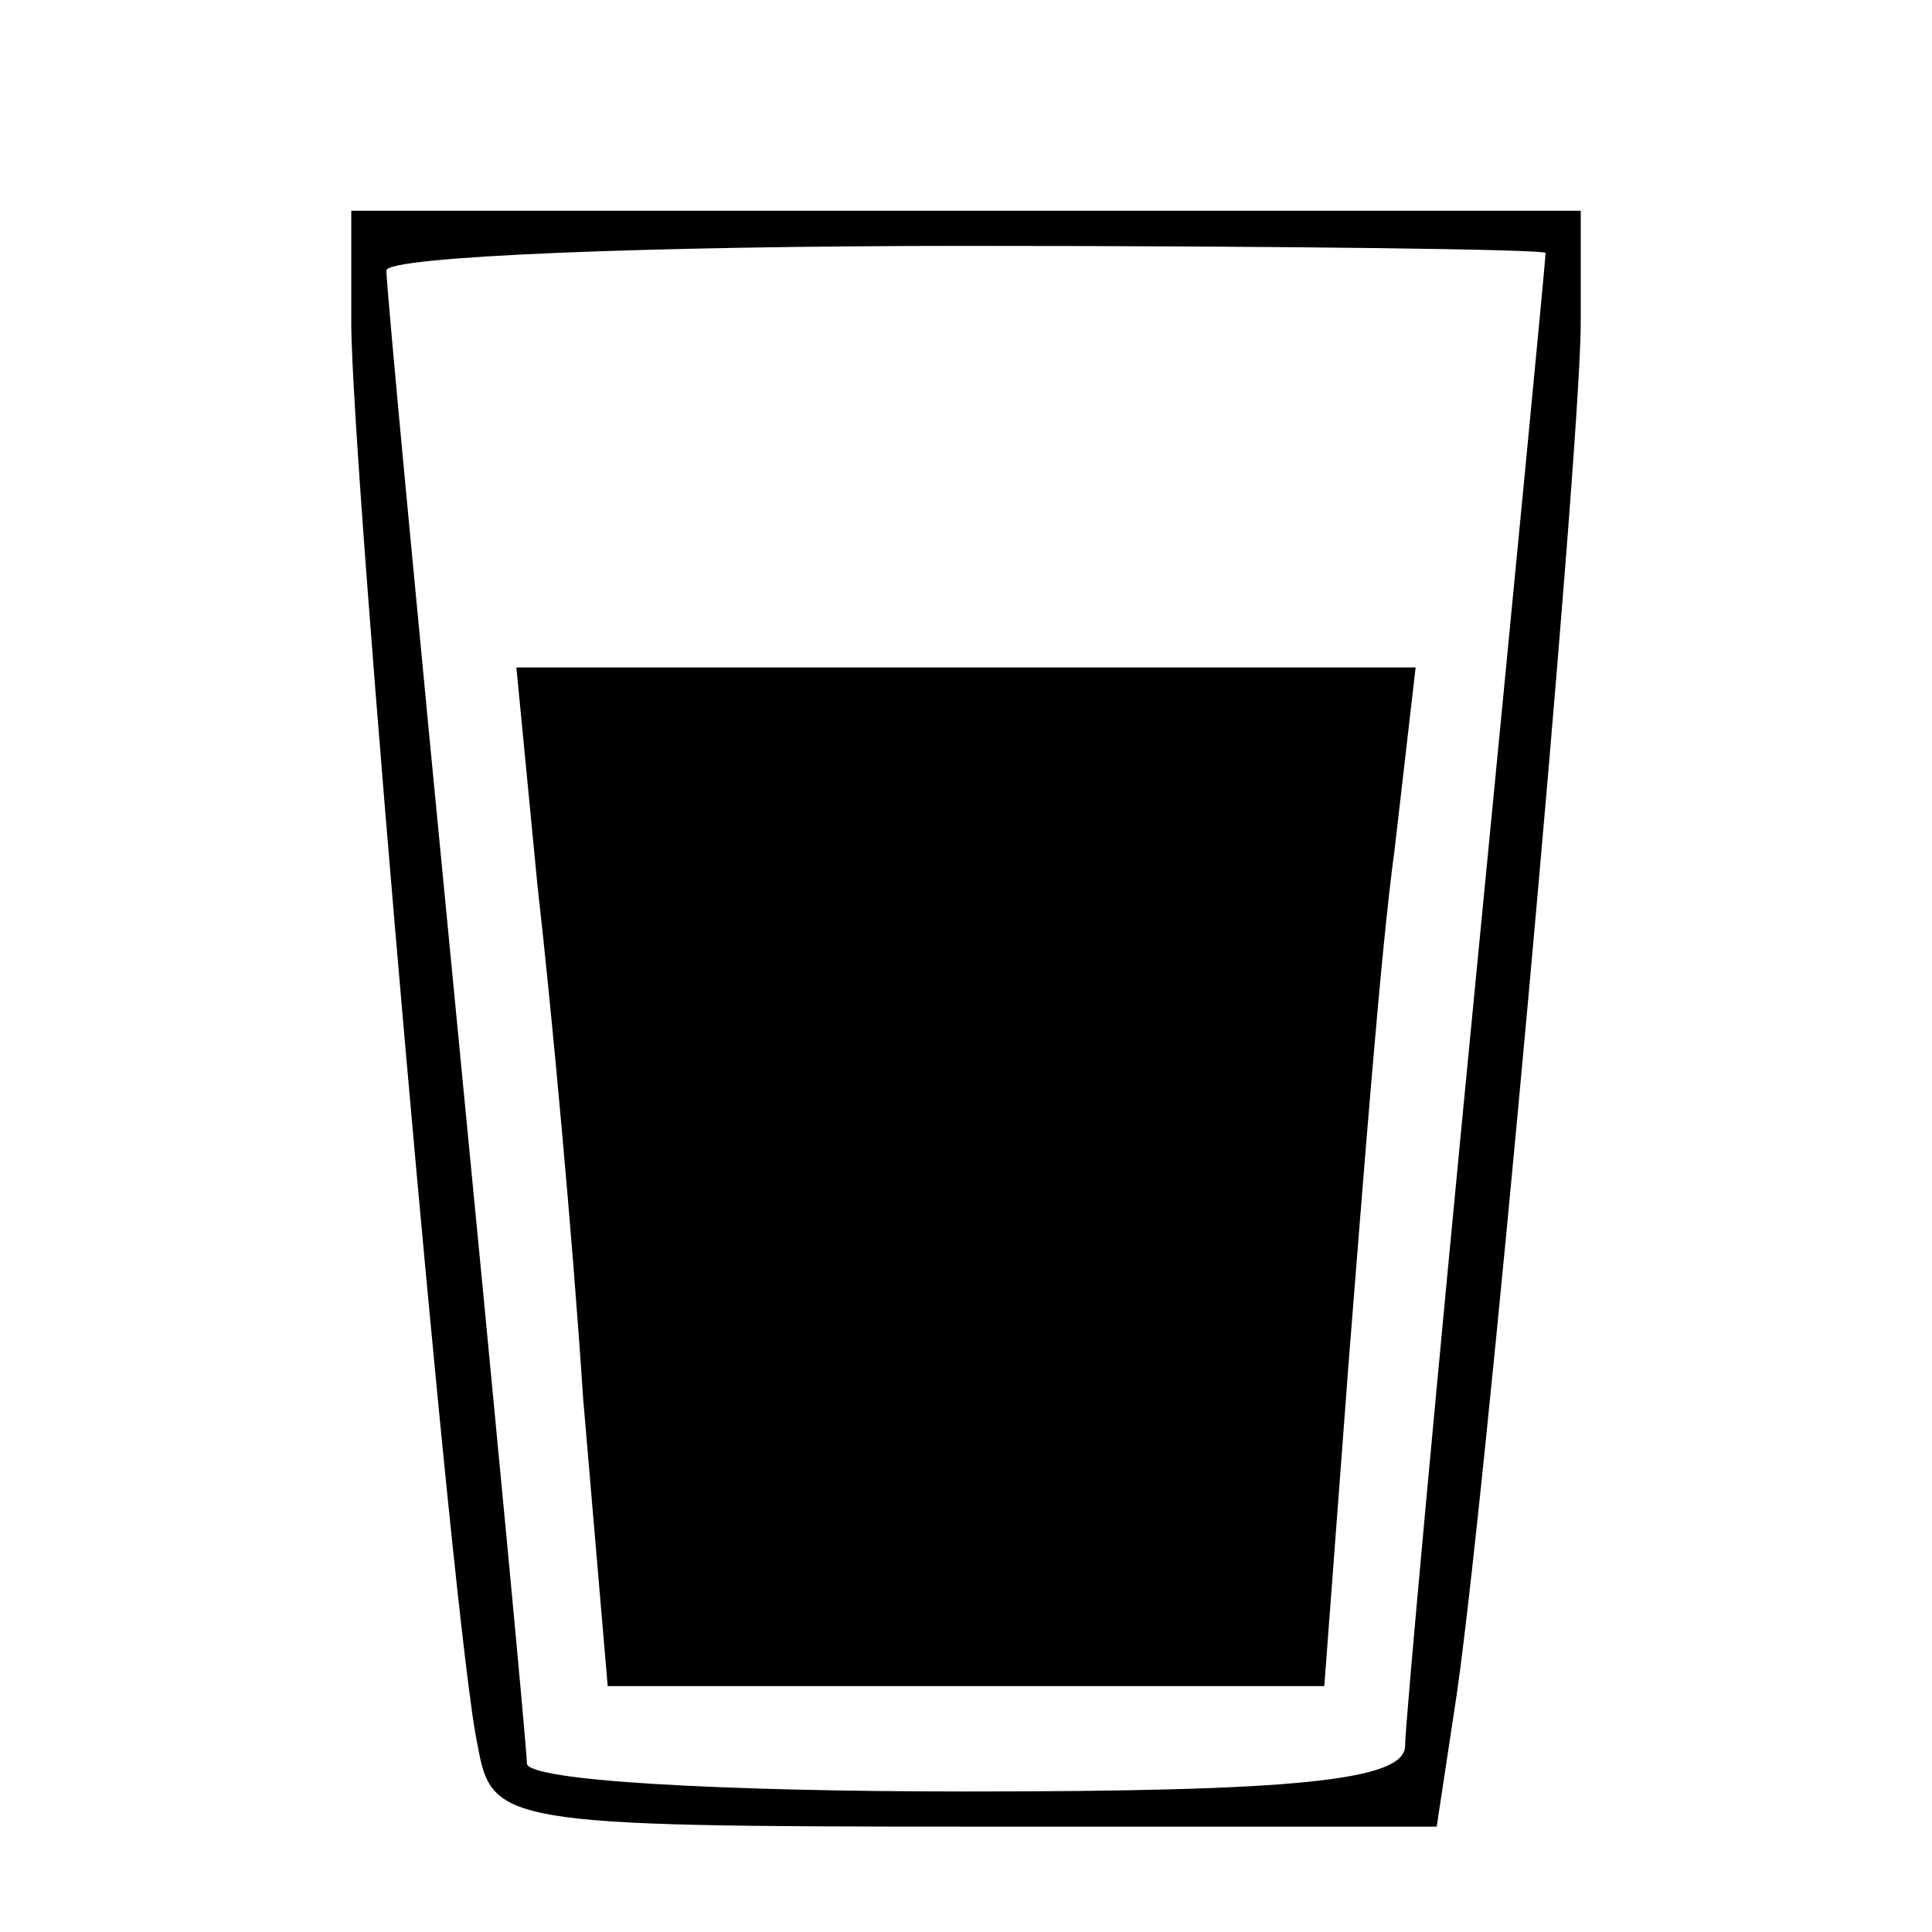
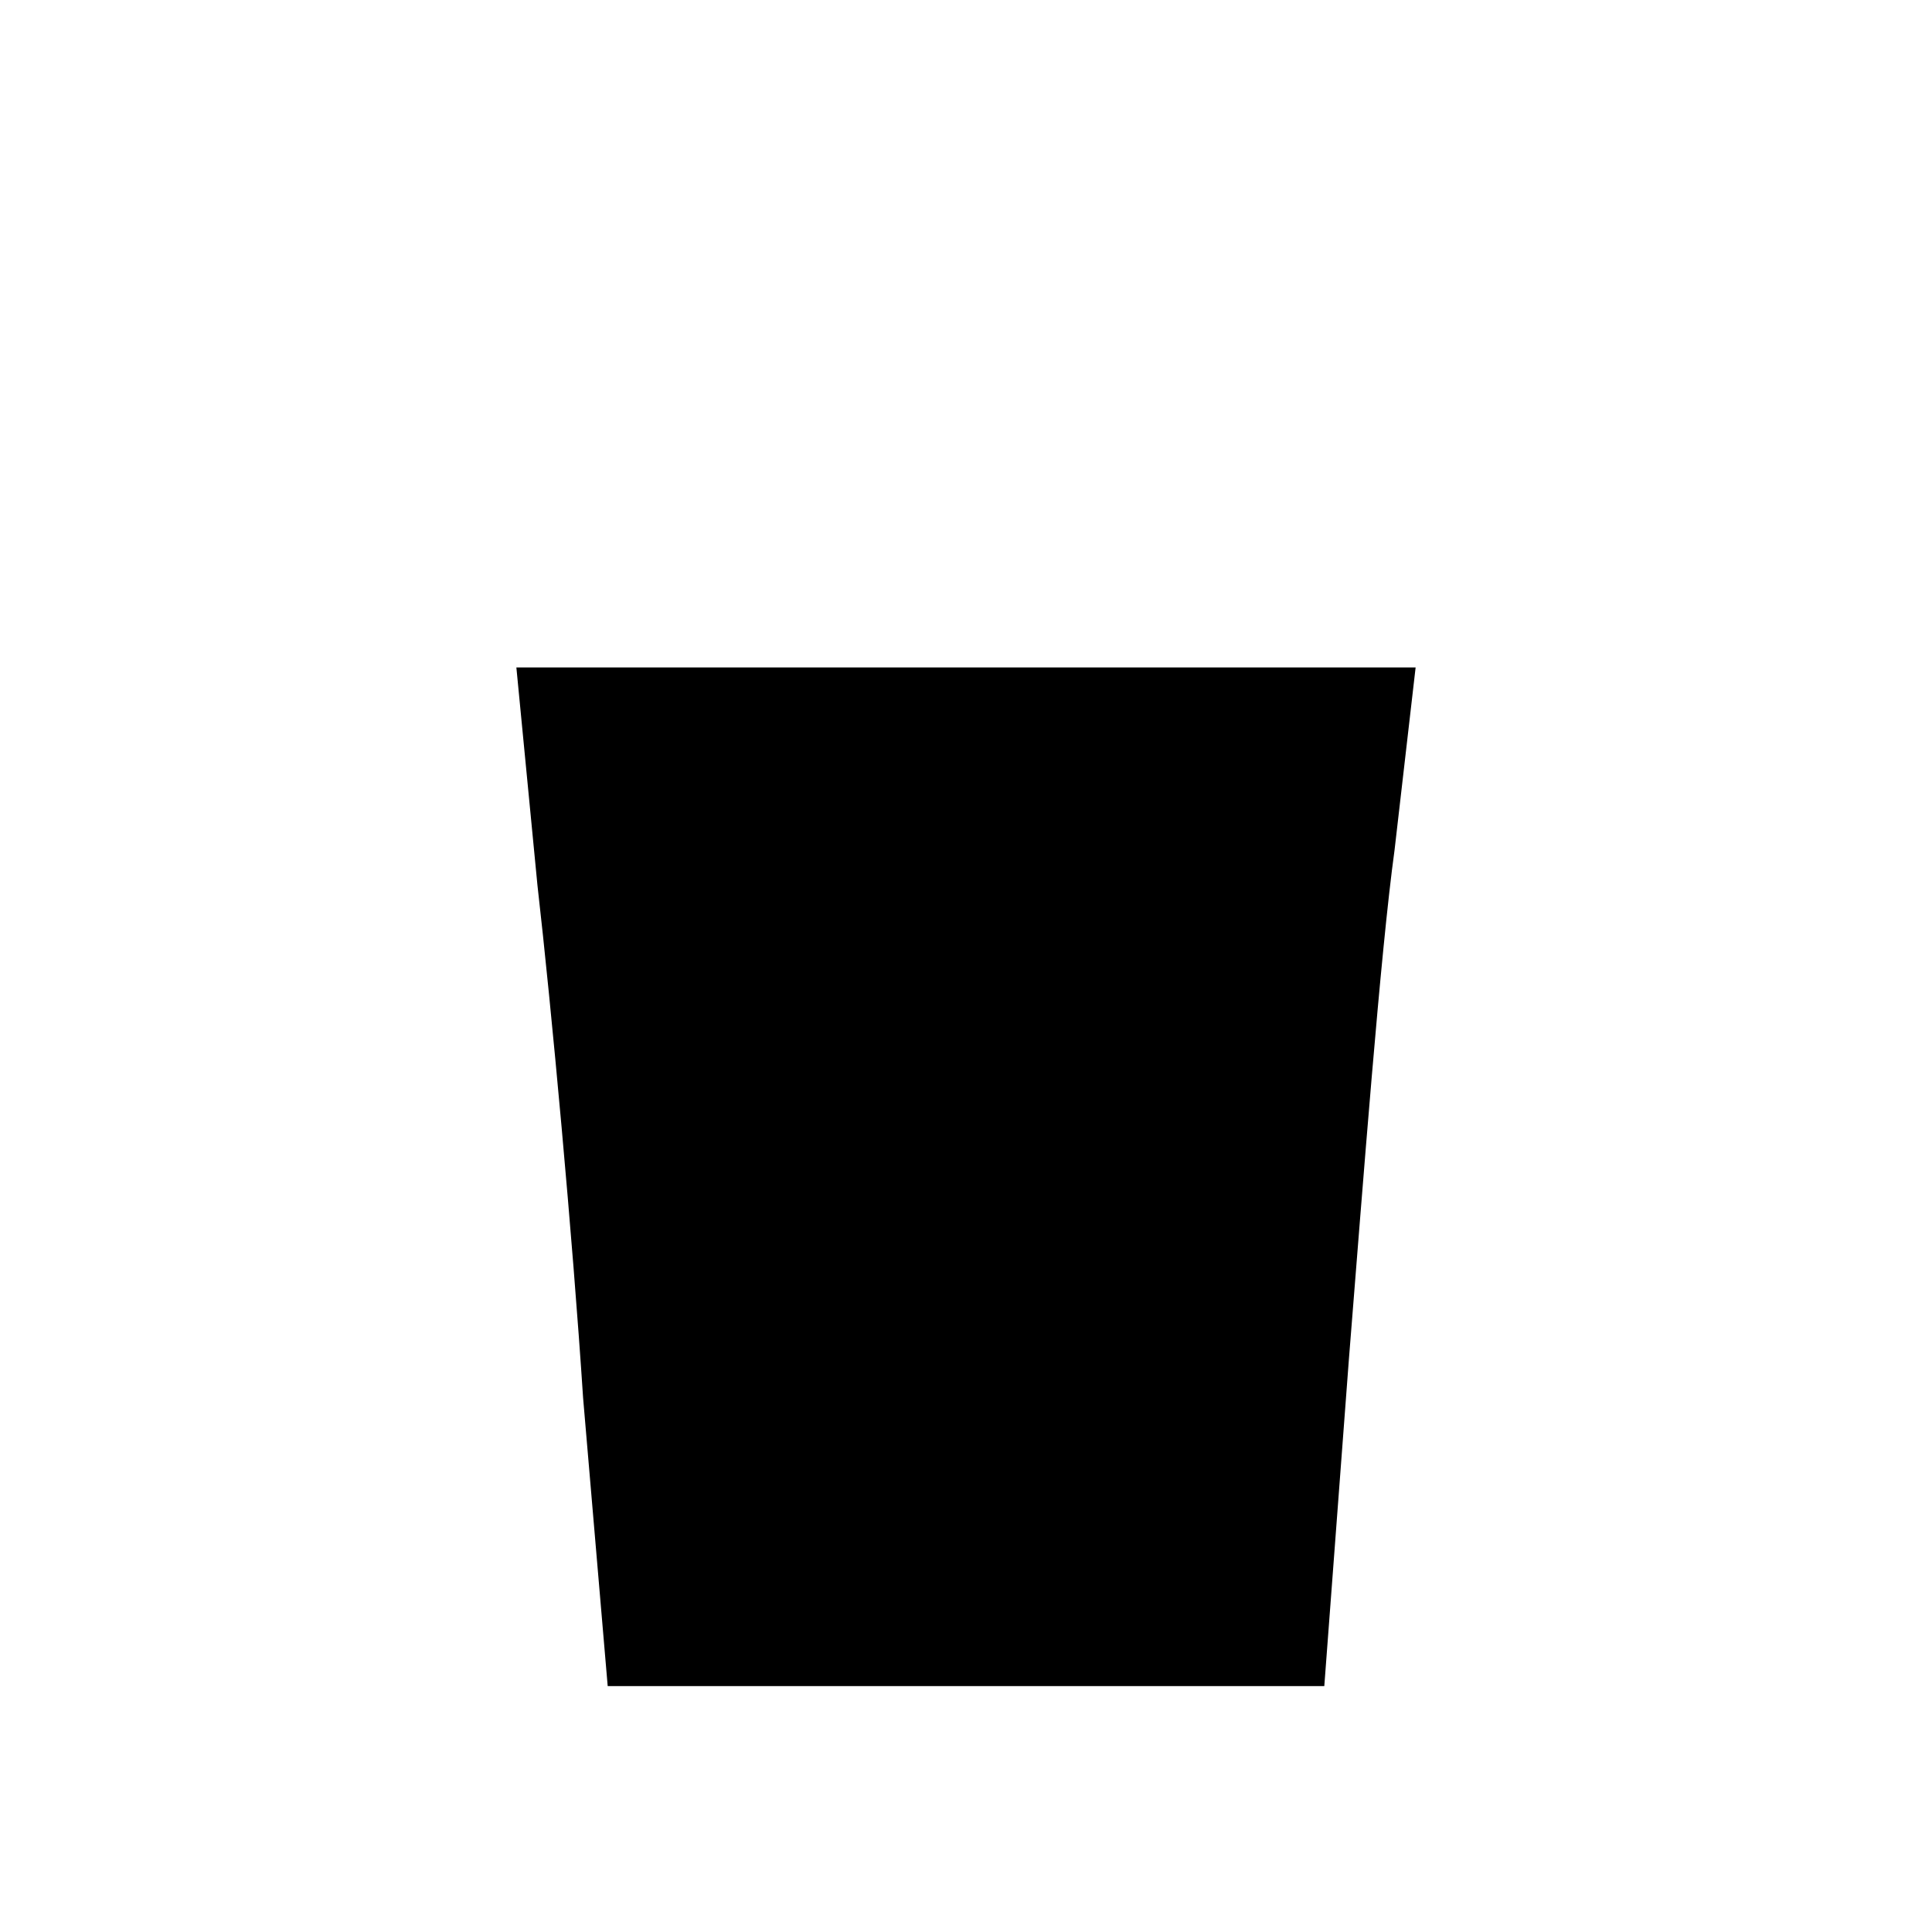
<svg xmlns="http://www.w3.org/2000/svg" version="1.0" width="55pt" height="55pt" viewBox="0 0 55 55" preserveAspectRatio="xMidYMid meet">
  <g transform="translate(0,55) scale(0.1,-0.1)" fill="#000000" stroke="none">
-     <path d="M100 458 c0 -40 29 -374 36 -405 4 -22 7 -23 139 -23 l134 0 5 33 c8 49 36 358 36 395 l0 32 -175 0 -175 0 0 -32z m340 20 c0 -2 -9 -95 -20 -208 -11 -113 -20 -211 -20 -217 0 -10 -32 -13 -125 -13 -69 0 -125 3 -125 8 0 4 -9 99 -20 212 -11 113 -20 208 -20 213 0 4 74 7 165 7 91 0 165 -1 165 -2z" />
    <path d="M153 298 c4 -35 10 -100 13 -146 l7 -82 102 0 102 0 7 93 c4 50 9 116 13 145 l6 52 -128 0 -128 0 6 -62z" />
  </g>
</svg>